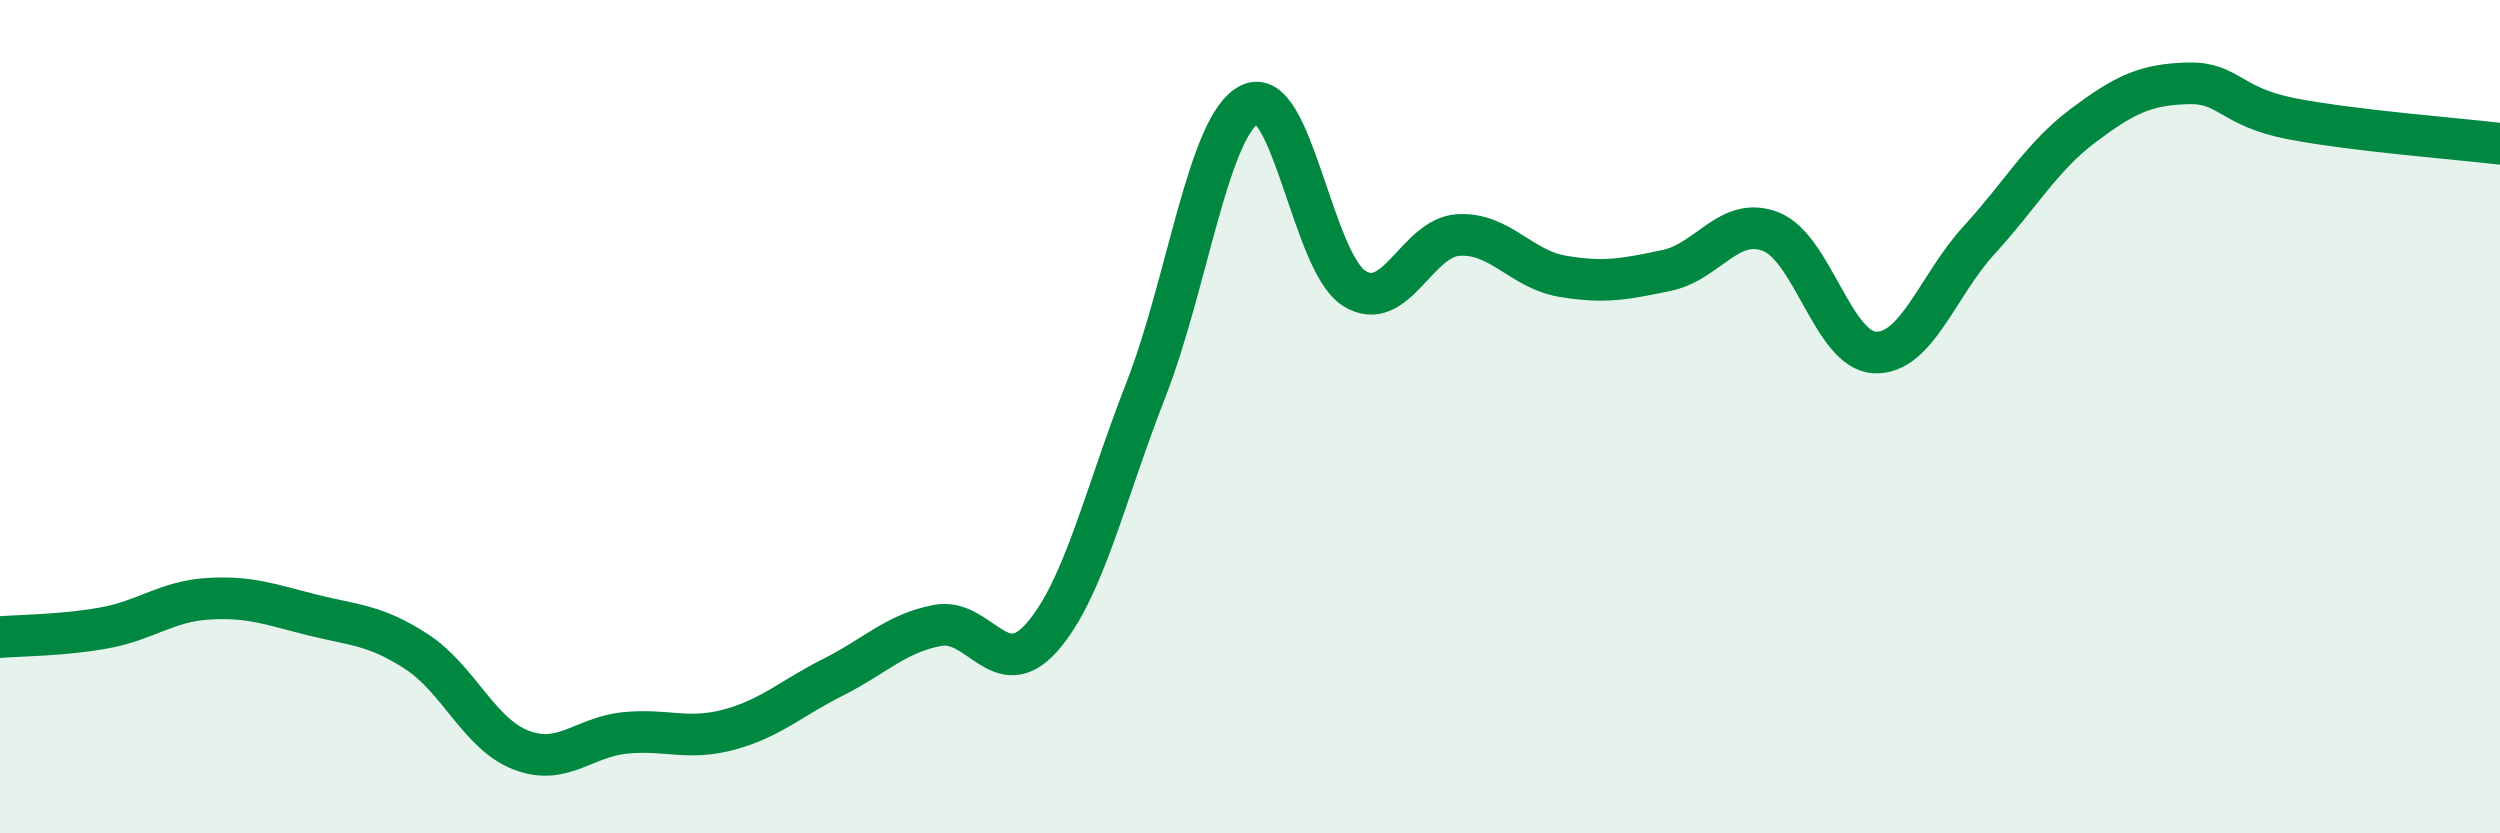
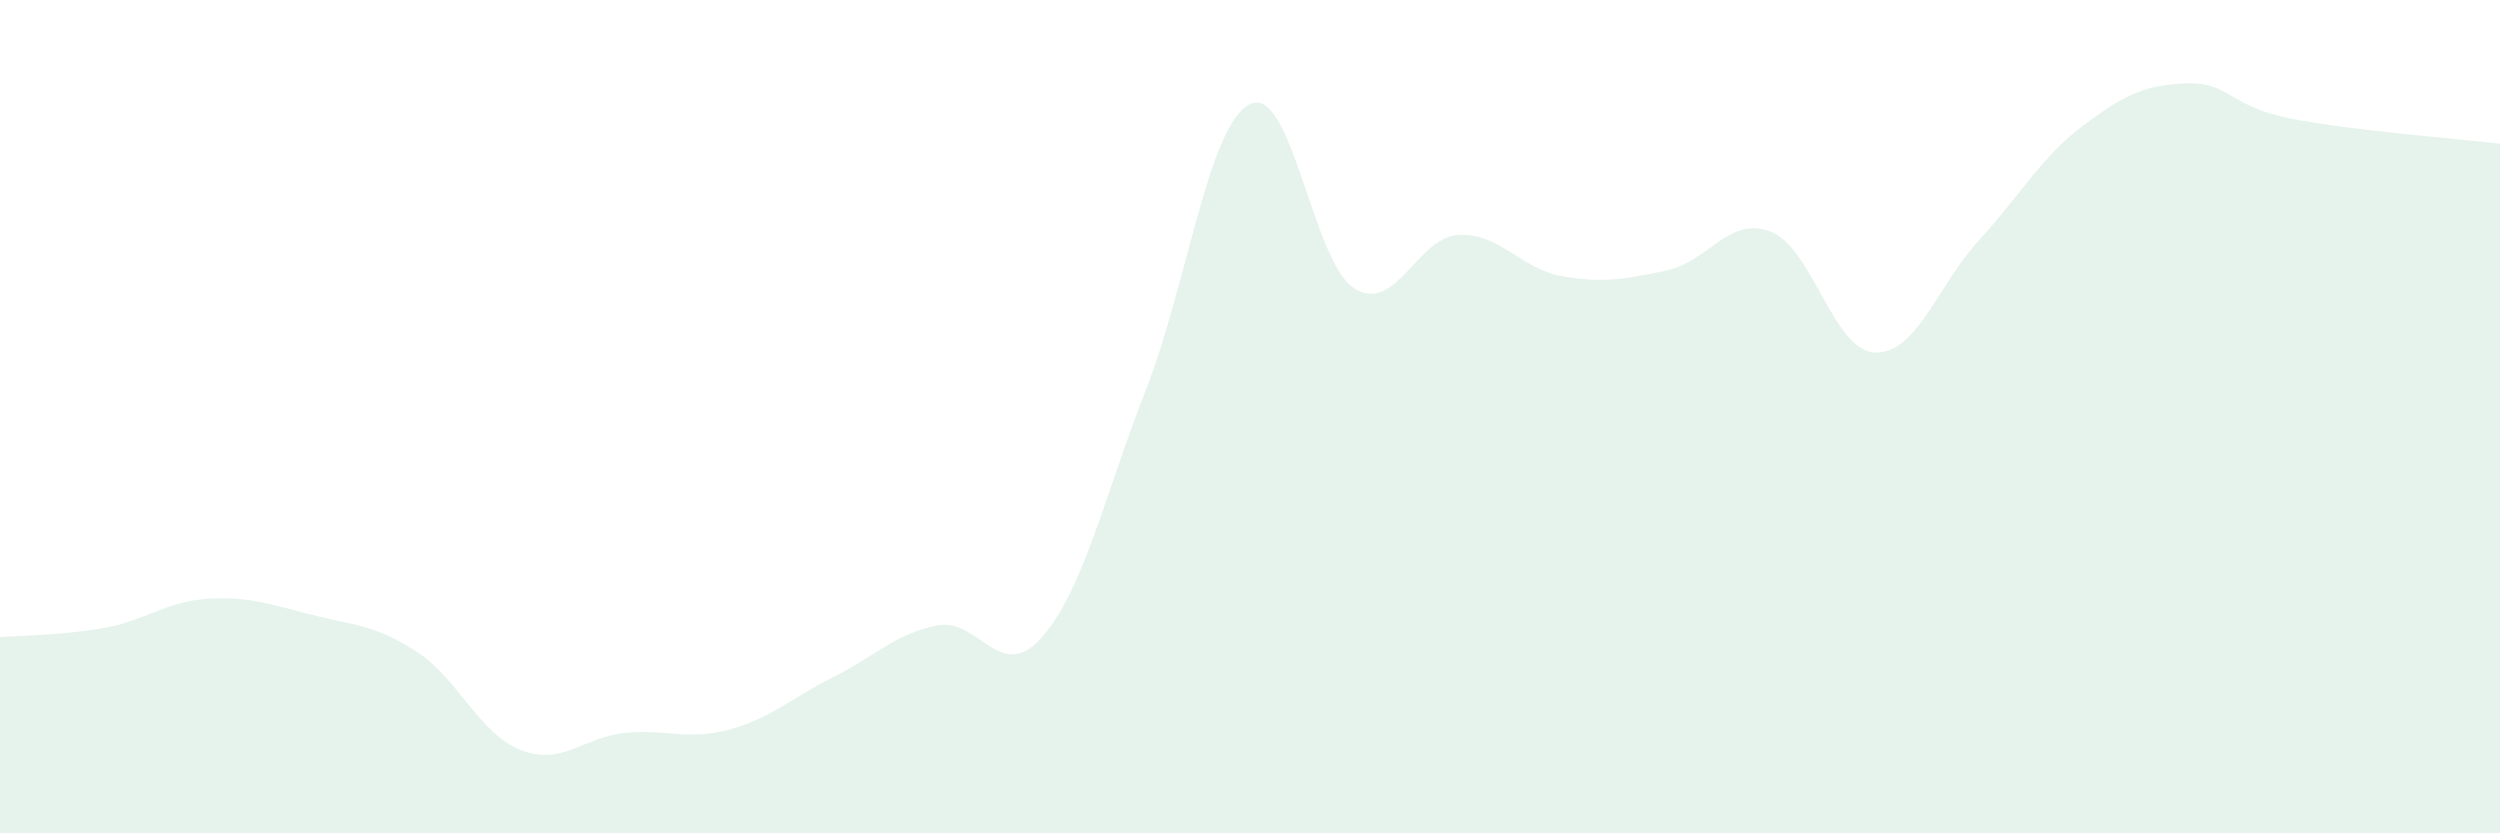
<svg xmlns="http://www.w3.org/2000/svg" width="60" height="20" viewBox="0 0 60 20">
  <path d="M 0,15.29 C 0.5,15.25 1.5,15.25 2.5,15.07 C 3.5,14.89 4,14.43 5,14.37 C 6,14.31 6.5,14.51 7.5,14.76 C 8.5,15.01 9,14.99 10,15.64 C 11,16.29 11.5,17.61 12.5,18 C 13.5,18.39 14,17.69 15,17.59 C 16,17.49 16.5,17.78 17.5,17.51 C 18.5,17.24 19,16.75 20,16.25 C 21,15.75 21.5,15.2 22.5,15.01 C 23.5,14.82 24,16.43 25,15.3 C 26,14.17 26.5,11.92 27.5,9.36 C 28.5,6.8 29,2.99 30,2.5 C 31,2.01 31.5,6.29 32.5,6.92 C 33.5,7.55 34,5.7 35,5.64 C 36,5.58 36.5,6.46 37.5,6.63 C 38.5,6.8 39,6.7 40,6.49 C 41,6.28 41.5,5.17 42.5,5.56 C 43.5,5.95 44,8.42 45,8.46 C 46,8.5 46.5,6.85 47.5,5.76 C 48.5,4.67 49,3.76 50,3.01 C 51,2.26 51.5,2.03 52.5,2 C 53.5,1.97 53.5,2.56 55,2.85 C 56.5,3.14 59,3.33 60,3.45L60 20L0 20Z" fill="#008740" opacity="0.1" stroke-linecap="round" stroke-linejoin="round" />
-   <path d="M 0,15.29 C 0.5,15.25 1.5,15.25 2.5,15.07 C 3.5,14.89 4,14.43 5,14.37 C 6,14.31 6.5,14.51 7.5,14.76 C 8.5,15.01 9,14.99 10,15.64 C 11,16.29 11.5,17.61 12.5,18 C 13.5,18.39 14,17.69 15,17.59 C 16,17.49 16.5,17.78 17.5,17.51 C 18.5,17.24 19,16.75 20,16.25 C 21,15.75 21.5,15.2 22.5,15.01 C 23.5,14.82 24,16.43 25,15.3 C 26,14.17 26.5,11.92 27.5,9.36 C 28.5,6.8 29,2.99 30,2.5 C 31,2.01 31.5,6.29 32.5,6.92 C 33.5,7.55 34,5.7 35,5.64 C 36,5.58 36.5,6.46 37.5,6.63 C 38.5,6.8 39,6.7 40,6.49 C 41,6.28 41.5,5.17 42.5,5.56 C 43.5,5.95 44,8.42 45,8.46 C 46,8.5 46.5,6.85 47.5,5.76 C 48.5,4.67 49,3.76 50,3.01 C 51,2.26 51.5,2.03 52.5,2 C 53.5,1.97 53.5,2.56 55,2.85 C 56.5,3.14 59,3.33 60,3.45" stroke="#008740" stroke-width="1" fill="none" stroke-linecap="round" stroke-linejoin="round" />
</svg>